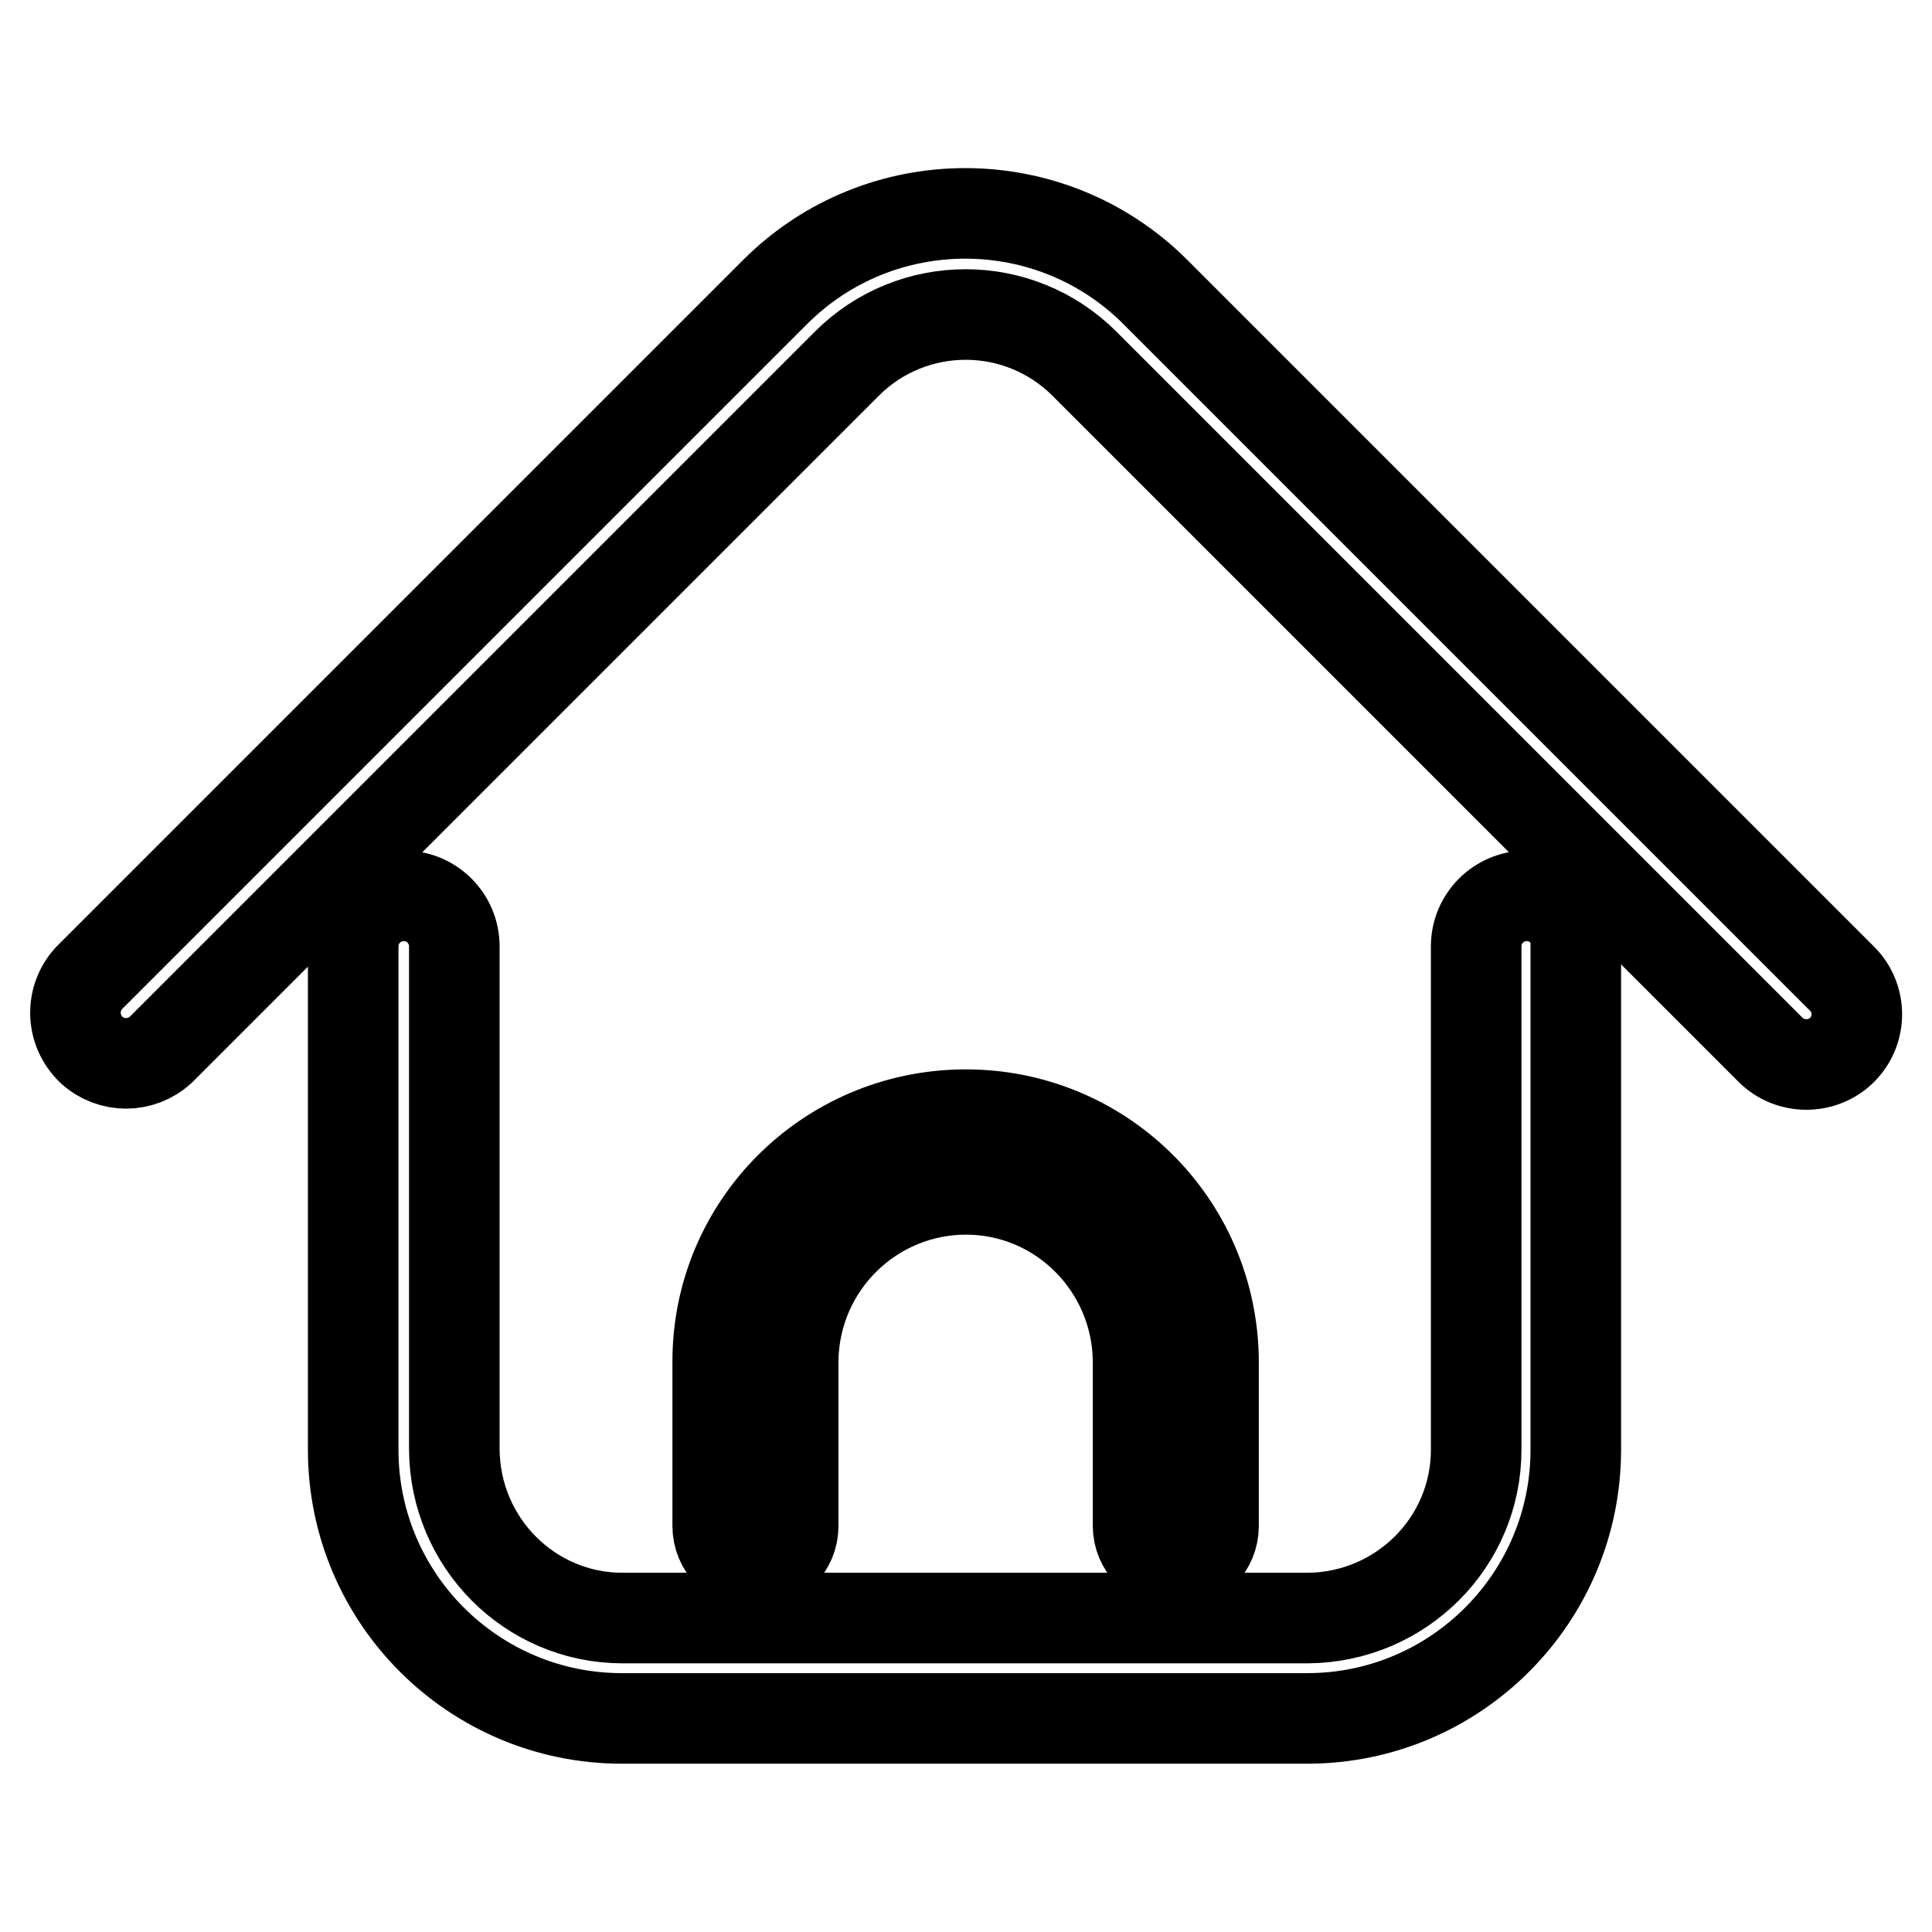
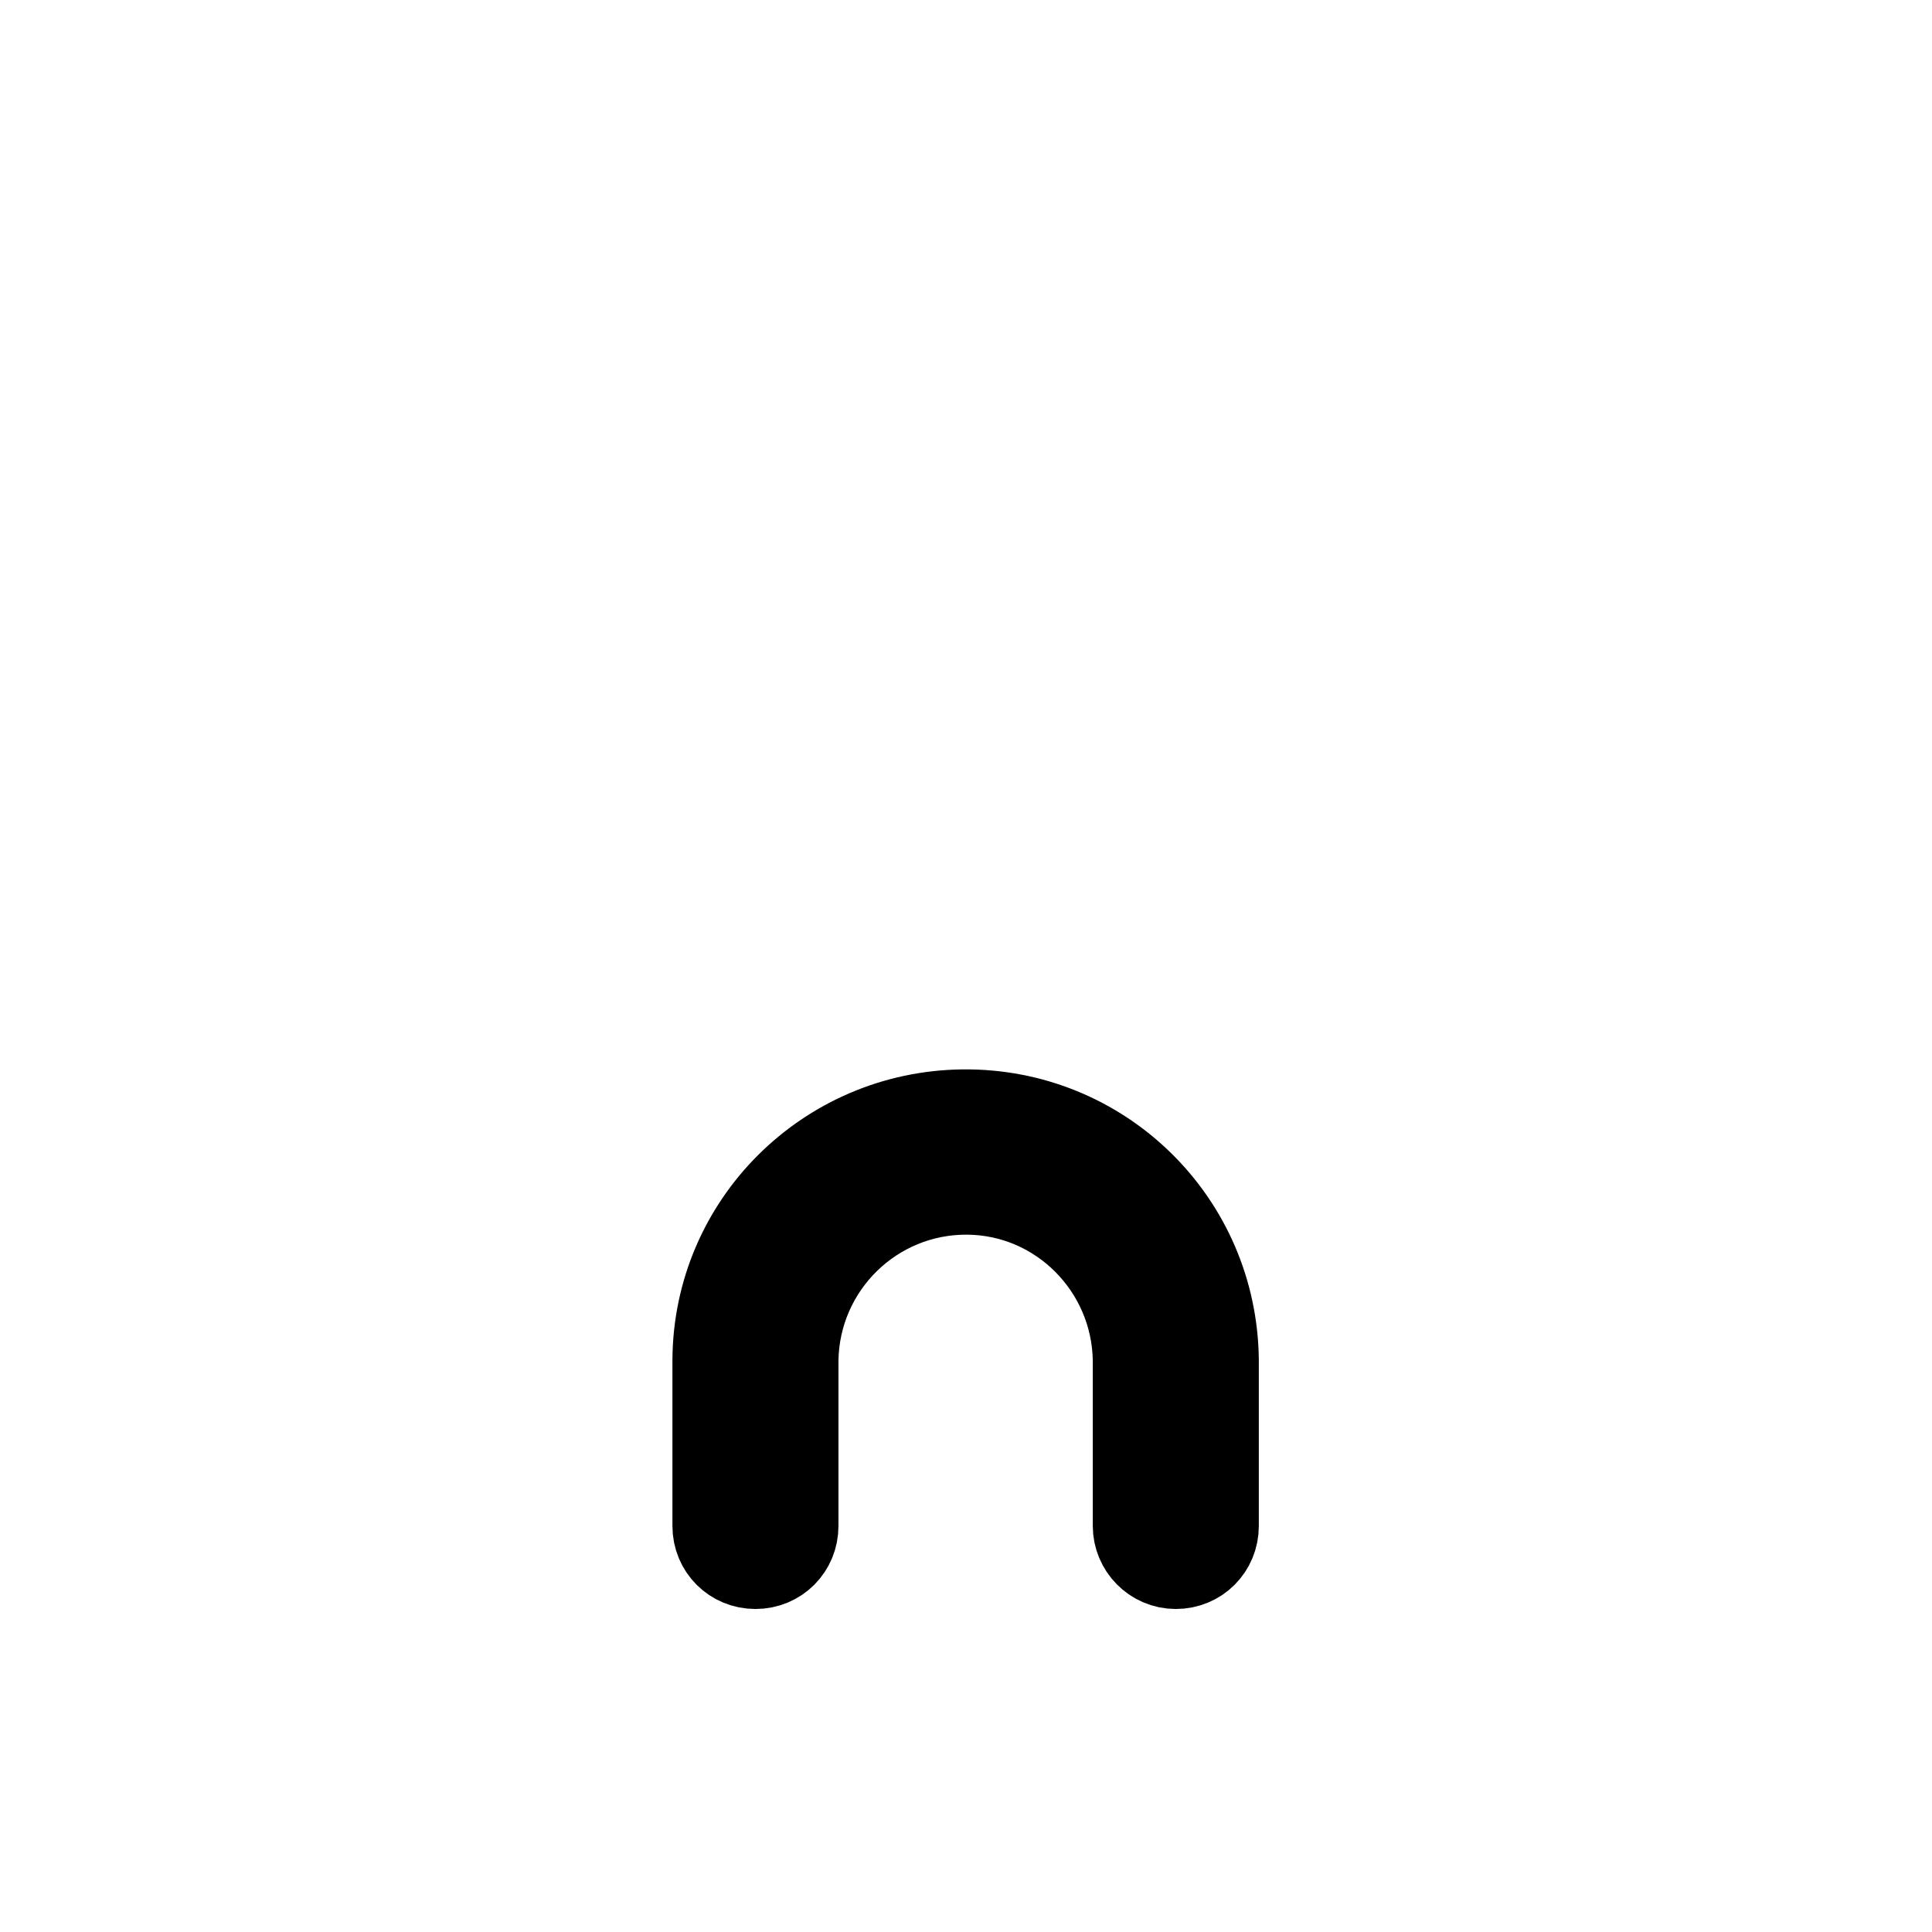
<svg xmlns="http://www.w3.org/2000/svg" version="1.1" x="0px" y="0px" viewBox="0 0 256 256" enable-background="new 0 0 256 256" xml:space="preserve">
  <g>
-     <path stroke-width="12" fill-opacity="0" stroke="#000000" d="M244,129.6l-90.9-90.9c-13.9-13.9-36.5-13.9-50.4,0l-90.9,90.9c-2.5,2.7-2.4,6.9,0.3,9.5 c2.6,2.4,6.6,2.4,9.2,0l90.9-90.9c8.7-8.7,22.8-8.7,31.5,0l90.9,90.9c2.6,2.6,6.9,2.6,9.5,0C246.7,136.5,246.7,132.2,244,129.6 L244,129.6L244,129.6z" />
-     <path stroke-width="12" fill-opacity="0" stroke="#000000" d="M202.3,118.7c-3.7,0-6.7,3-6.7,6.7v66.7c0,12.3-10,22.2-22.3,22.3H82.5c-12.3,0-22.2-10-22.3-22.3v-66.7 c0-3.7-3-6.7-6.7-6.7c-3.7,0-6.7,3-6.7,6.7v66.7c0,19.7,16,35.6,35.6,35.6h90.8c19.7,0,35.6-16,35.6-35.6v-66.7 C209,121.7,206,118.7,202.3,118.7L202.3,118.7z" />
    <path stroke-width="12" fill-opacity="0" stroke="#000000" d="M155.8,207.2c2.8,0,5-2.2,5-5l0,0v-22c-0.2-18.2-15-32.7-33.2-32.5c-17.9,0.2-32.4,14.6-32.5,32.5v22 c0,2.8,2.2,5,5,5c2.8,0,5-2.2,5-5v-22c0.2-12.6,10.5-22.7,23.1-22.6c12.4,0.1,22.4,10.2,22.6,22.6v22 C150.8,204.9,153,207.2,155.8,207.2L155.8,207.2L155.8,207.2z" />
  </g>
</svg>